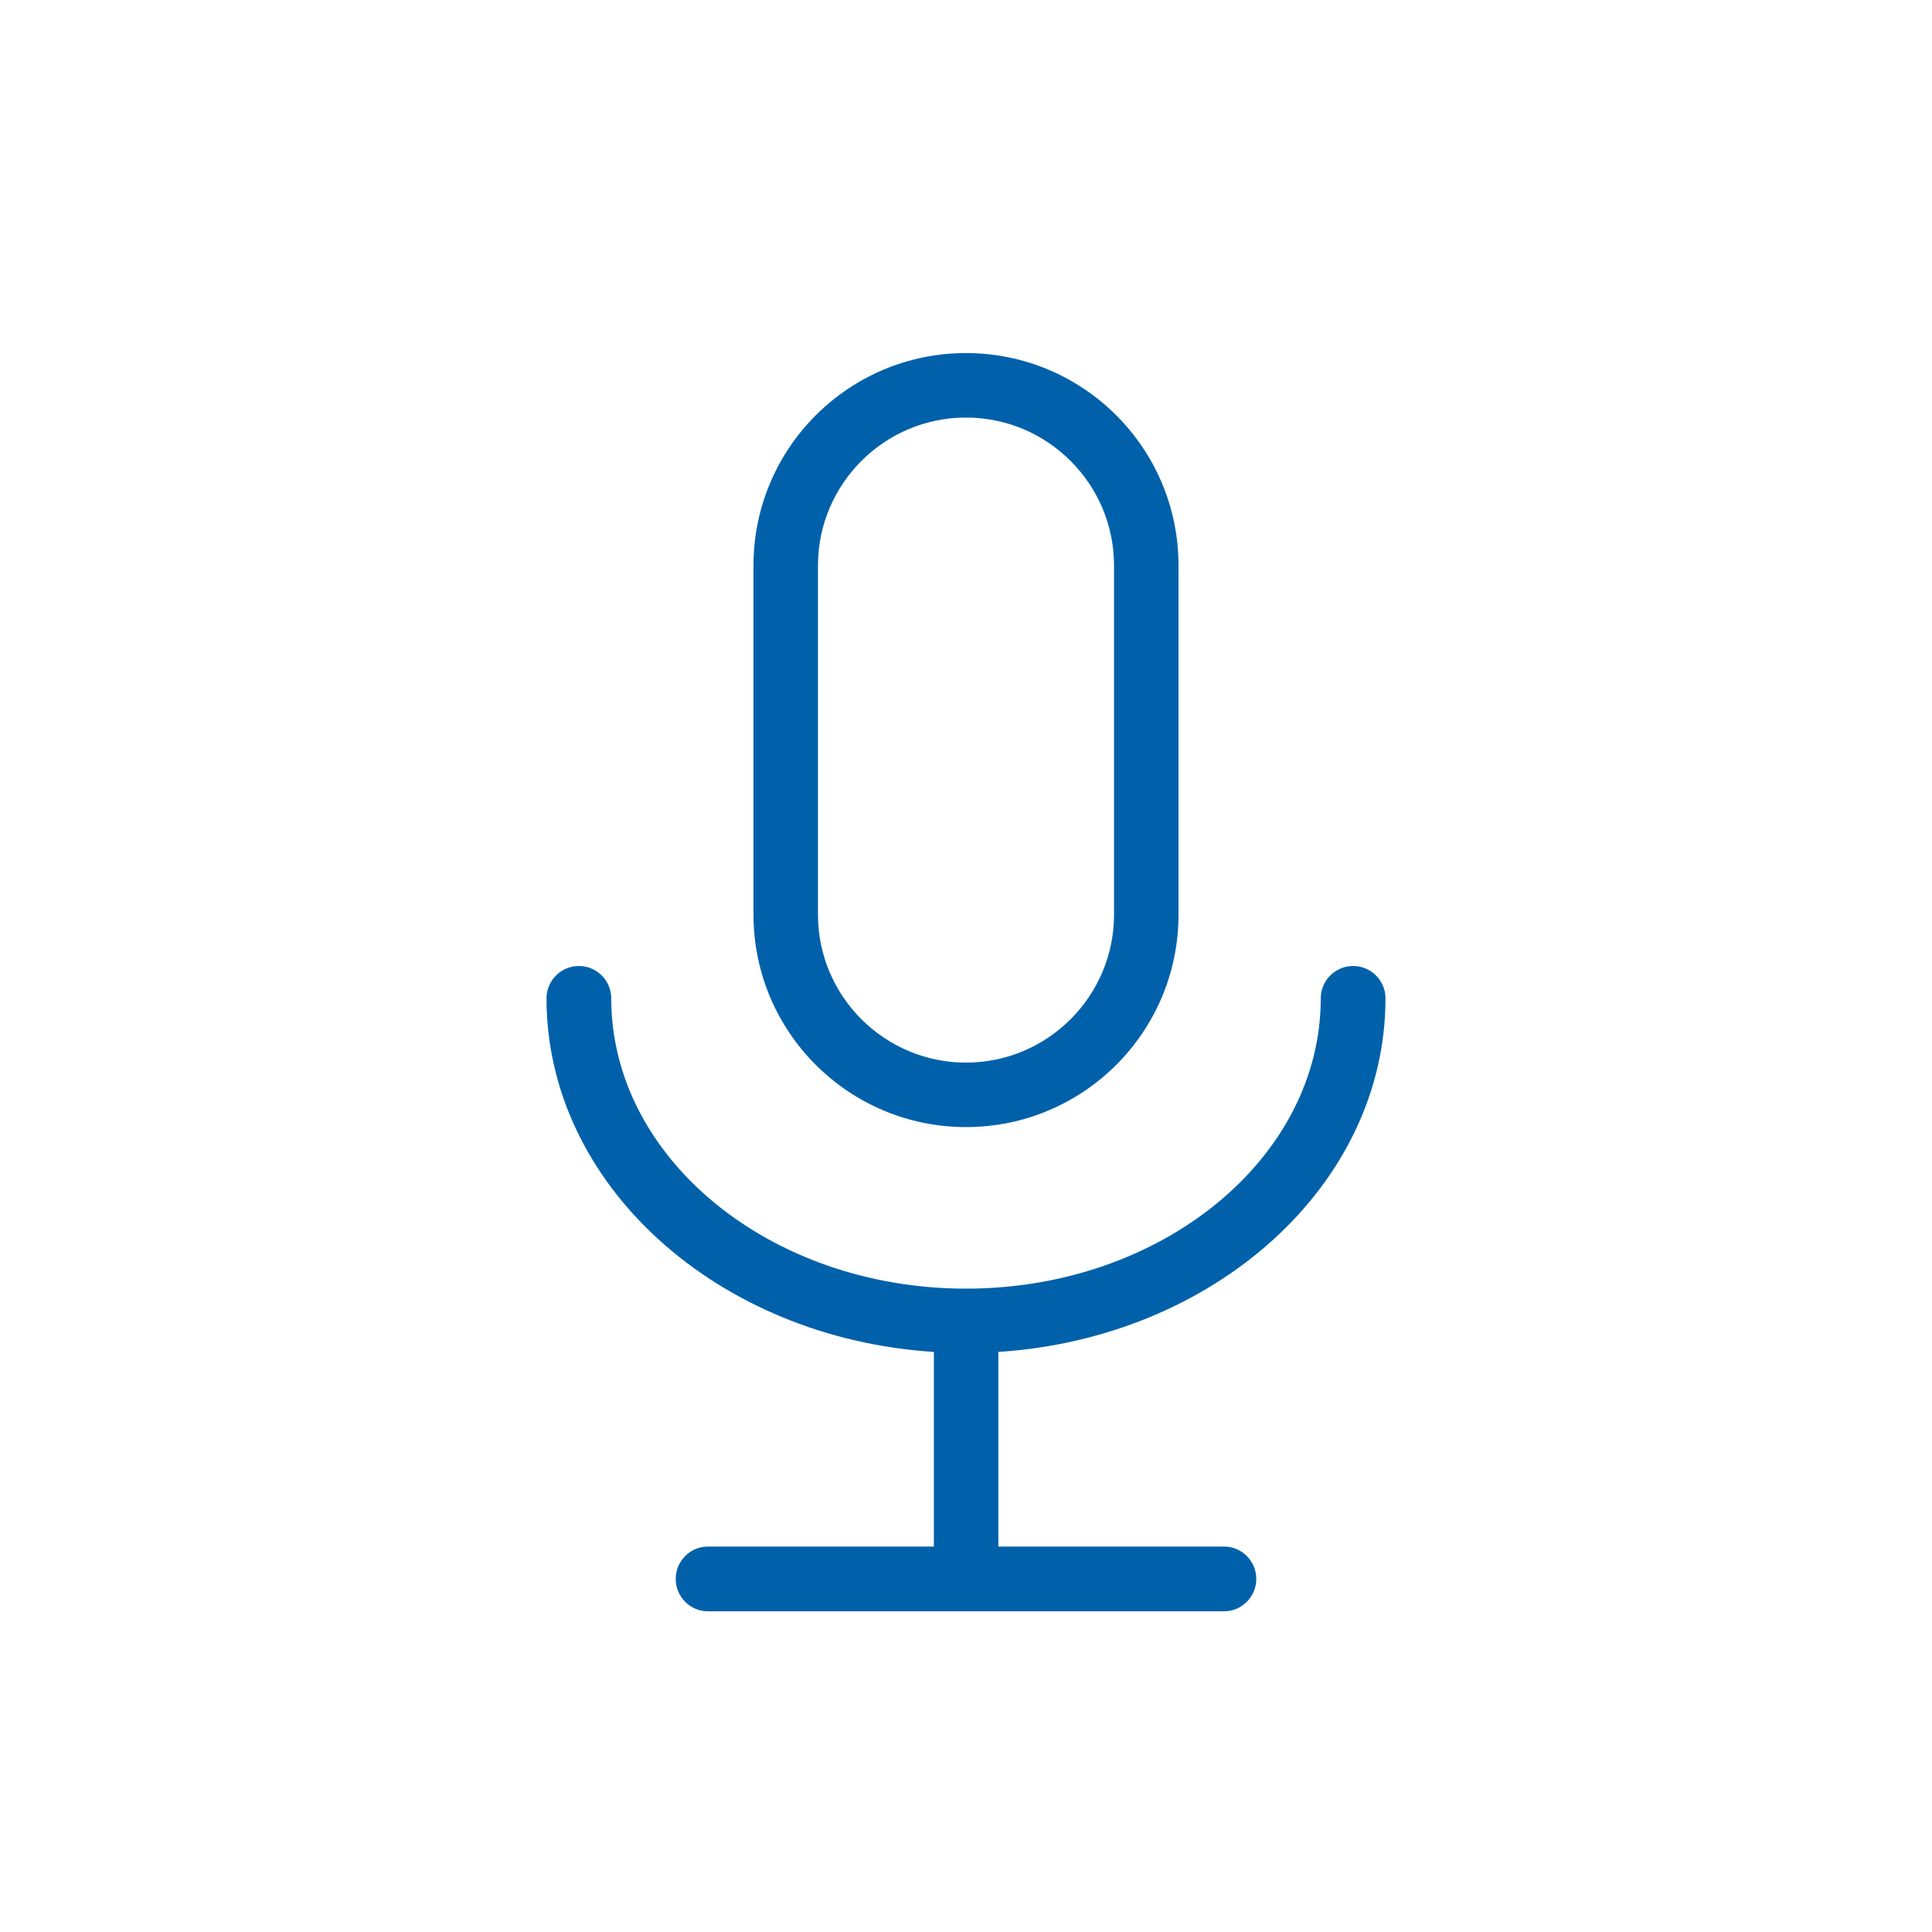
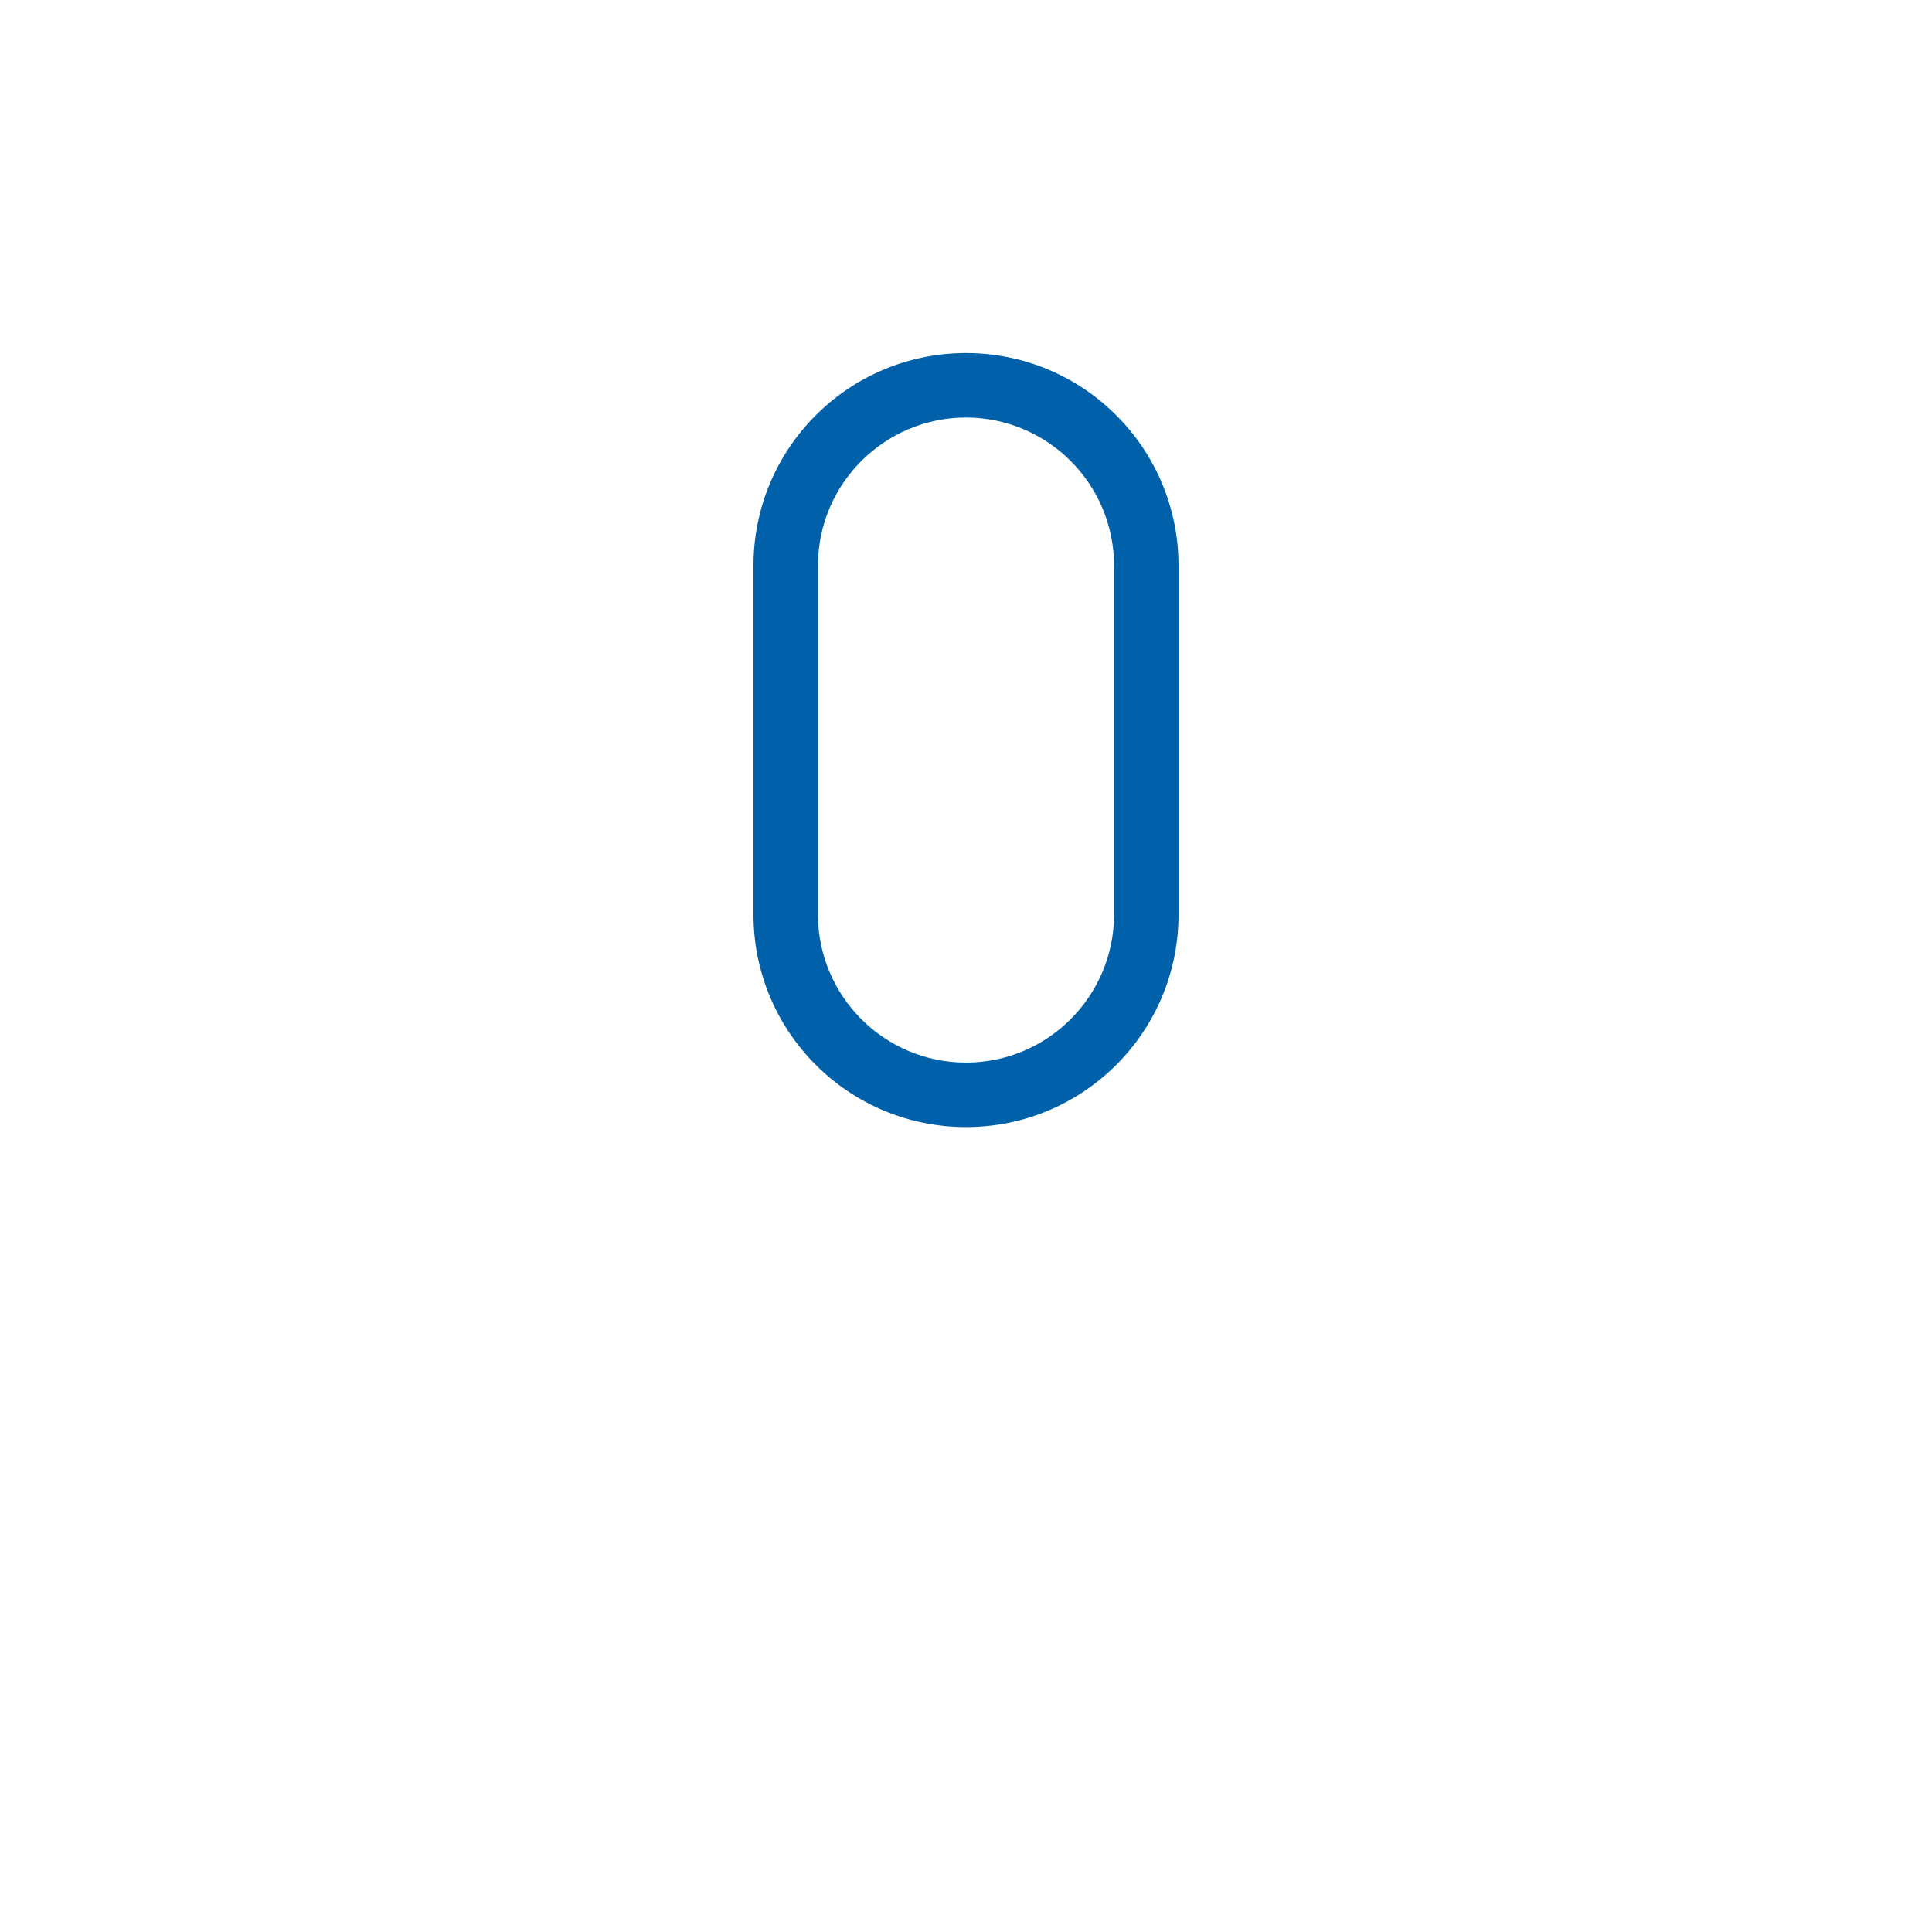
<svg xmlns="http://www.w3.org/2000/svg" id="Layer_1" viewBox="0 0 80 80">
  <defs>
    <style>.cls-1{fill:#0061aa;}</style>
  </defs>
  <path class="cls-1" d="M40,17.29c3.38,0,6.13,2.75,6.13,6.13v14.45c0,3.38-2.75,6.13-6.13,6.13s-6.13-2.75-6.13-6.13v-14.45c0-3.38,2.75-6.13,6.13-6.13h0Zm0-2.67h0c-4.86,0-8.8,3.94-8.8,8.8v14.45c0,4.86,3.94,8.8,8.8,8.8h0c4.86,0,8.8-3.94,8.8-8.8v-14.45c0-4.86-3.94-8.8-8.8-8.8h0Z" />
-   <path class="cls-1" d="M41.34,55.98v8.06h9.35c.73,0,1.33,.6,1.33,1.34s-.6,1.34-1.33,1.34H29.31c-.73,0-1.33-.6-1.33-1.34s.6-1.34,1.33-1.34h9.36v-8.06c-8.96-.57-16.04-6.92-16.04-14.64,0-.74,.6-1.34,1.34-1.34s1.34,.6,1.34,1.34c0,6.62,6.59,12.02,14.69,12.02s14.69-5.4,14.69-12.02c0-.74,.6-1.34,1.34-1.34s1.34,.6,1.34,1.34c0,7.72-7.07,14.06-16.03,14.64Z" />
</svg>